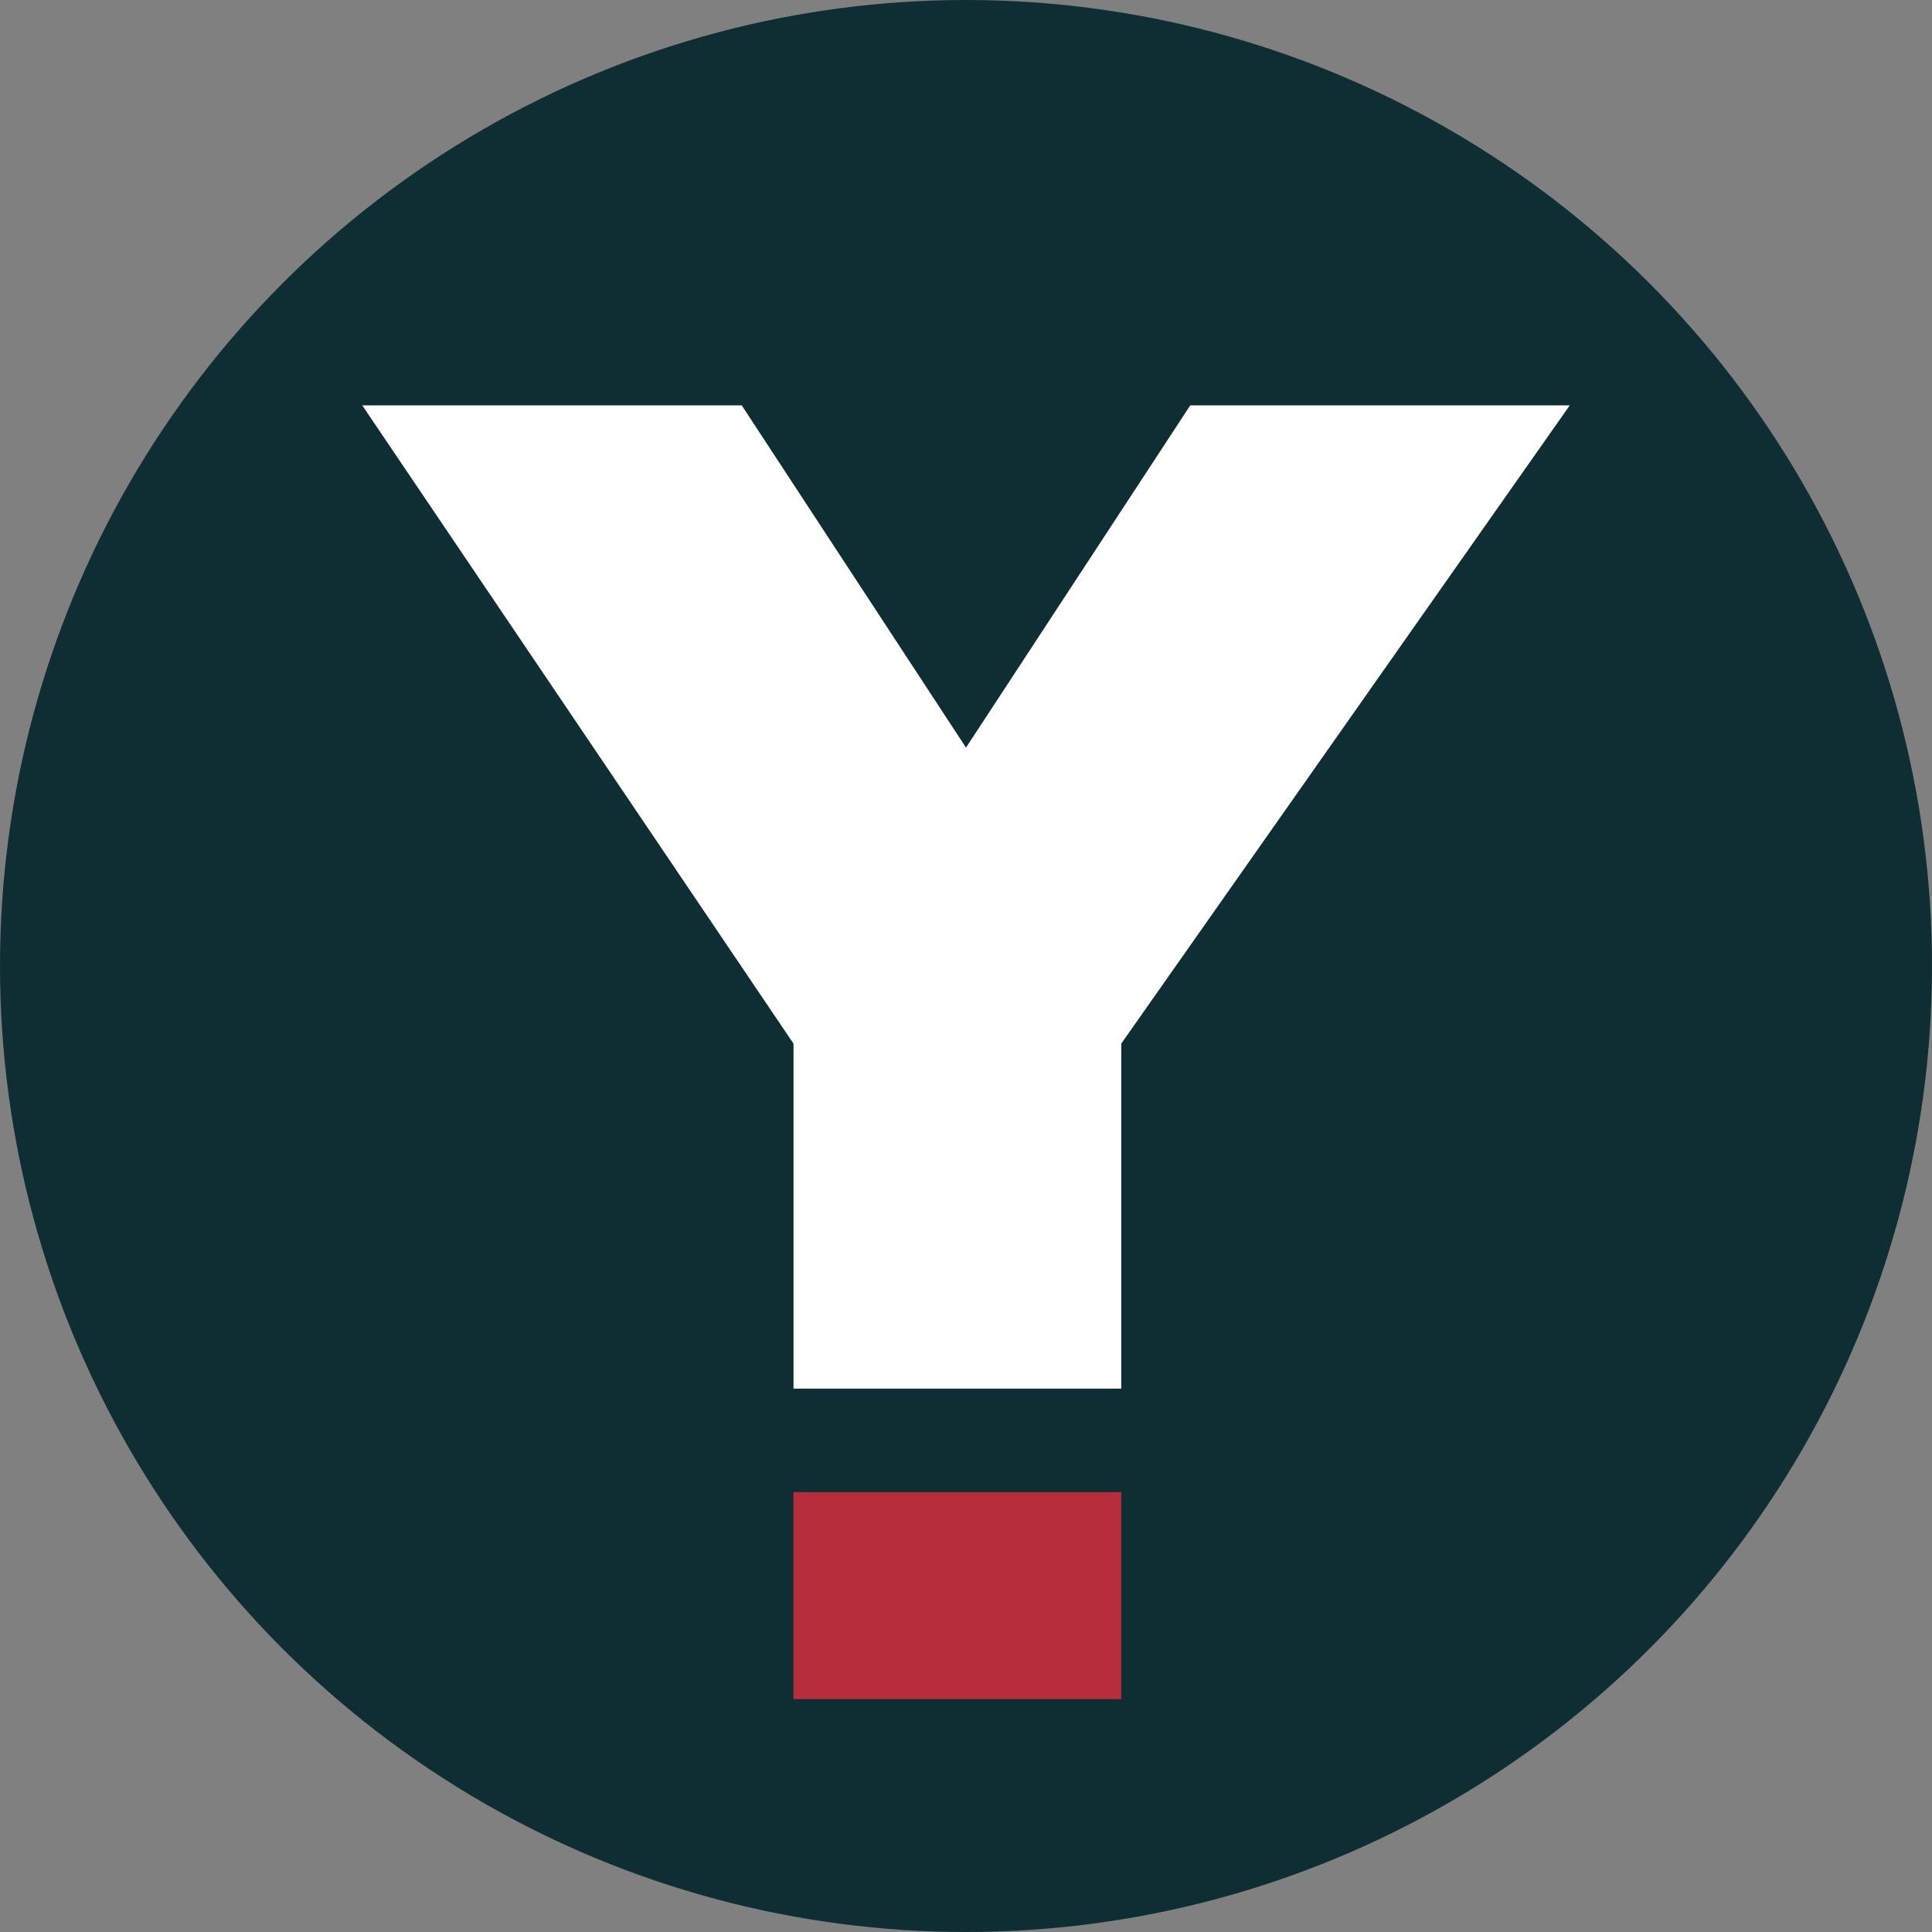
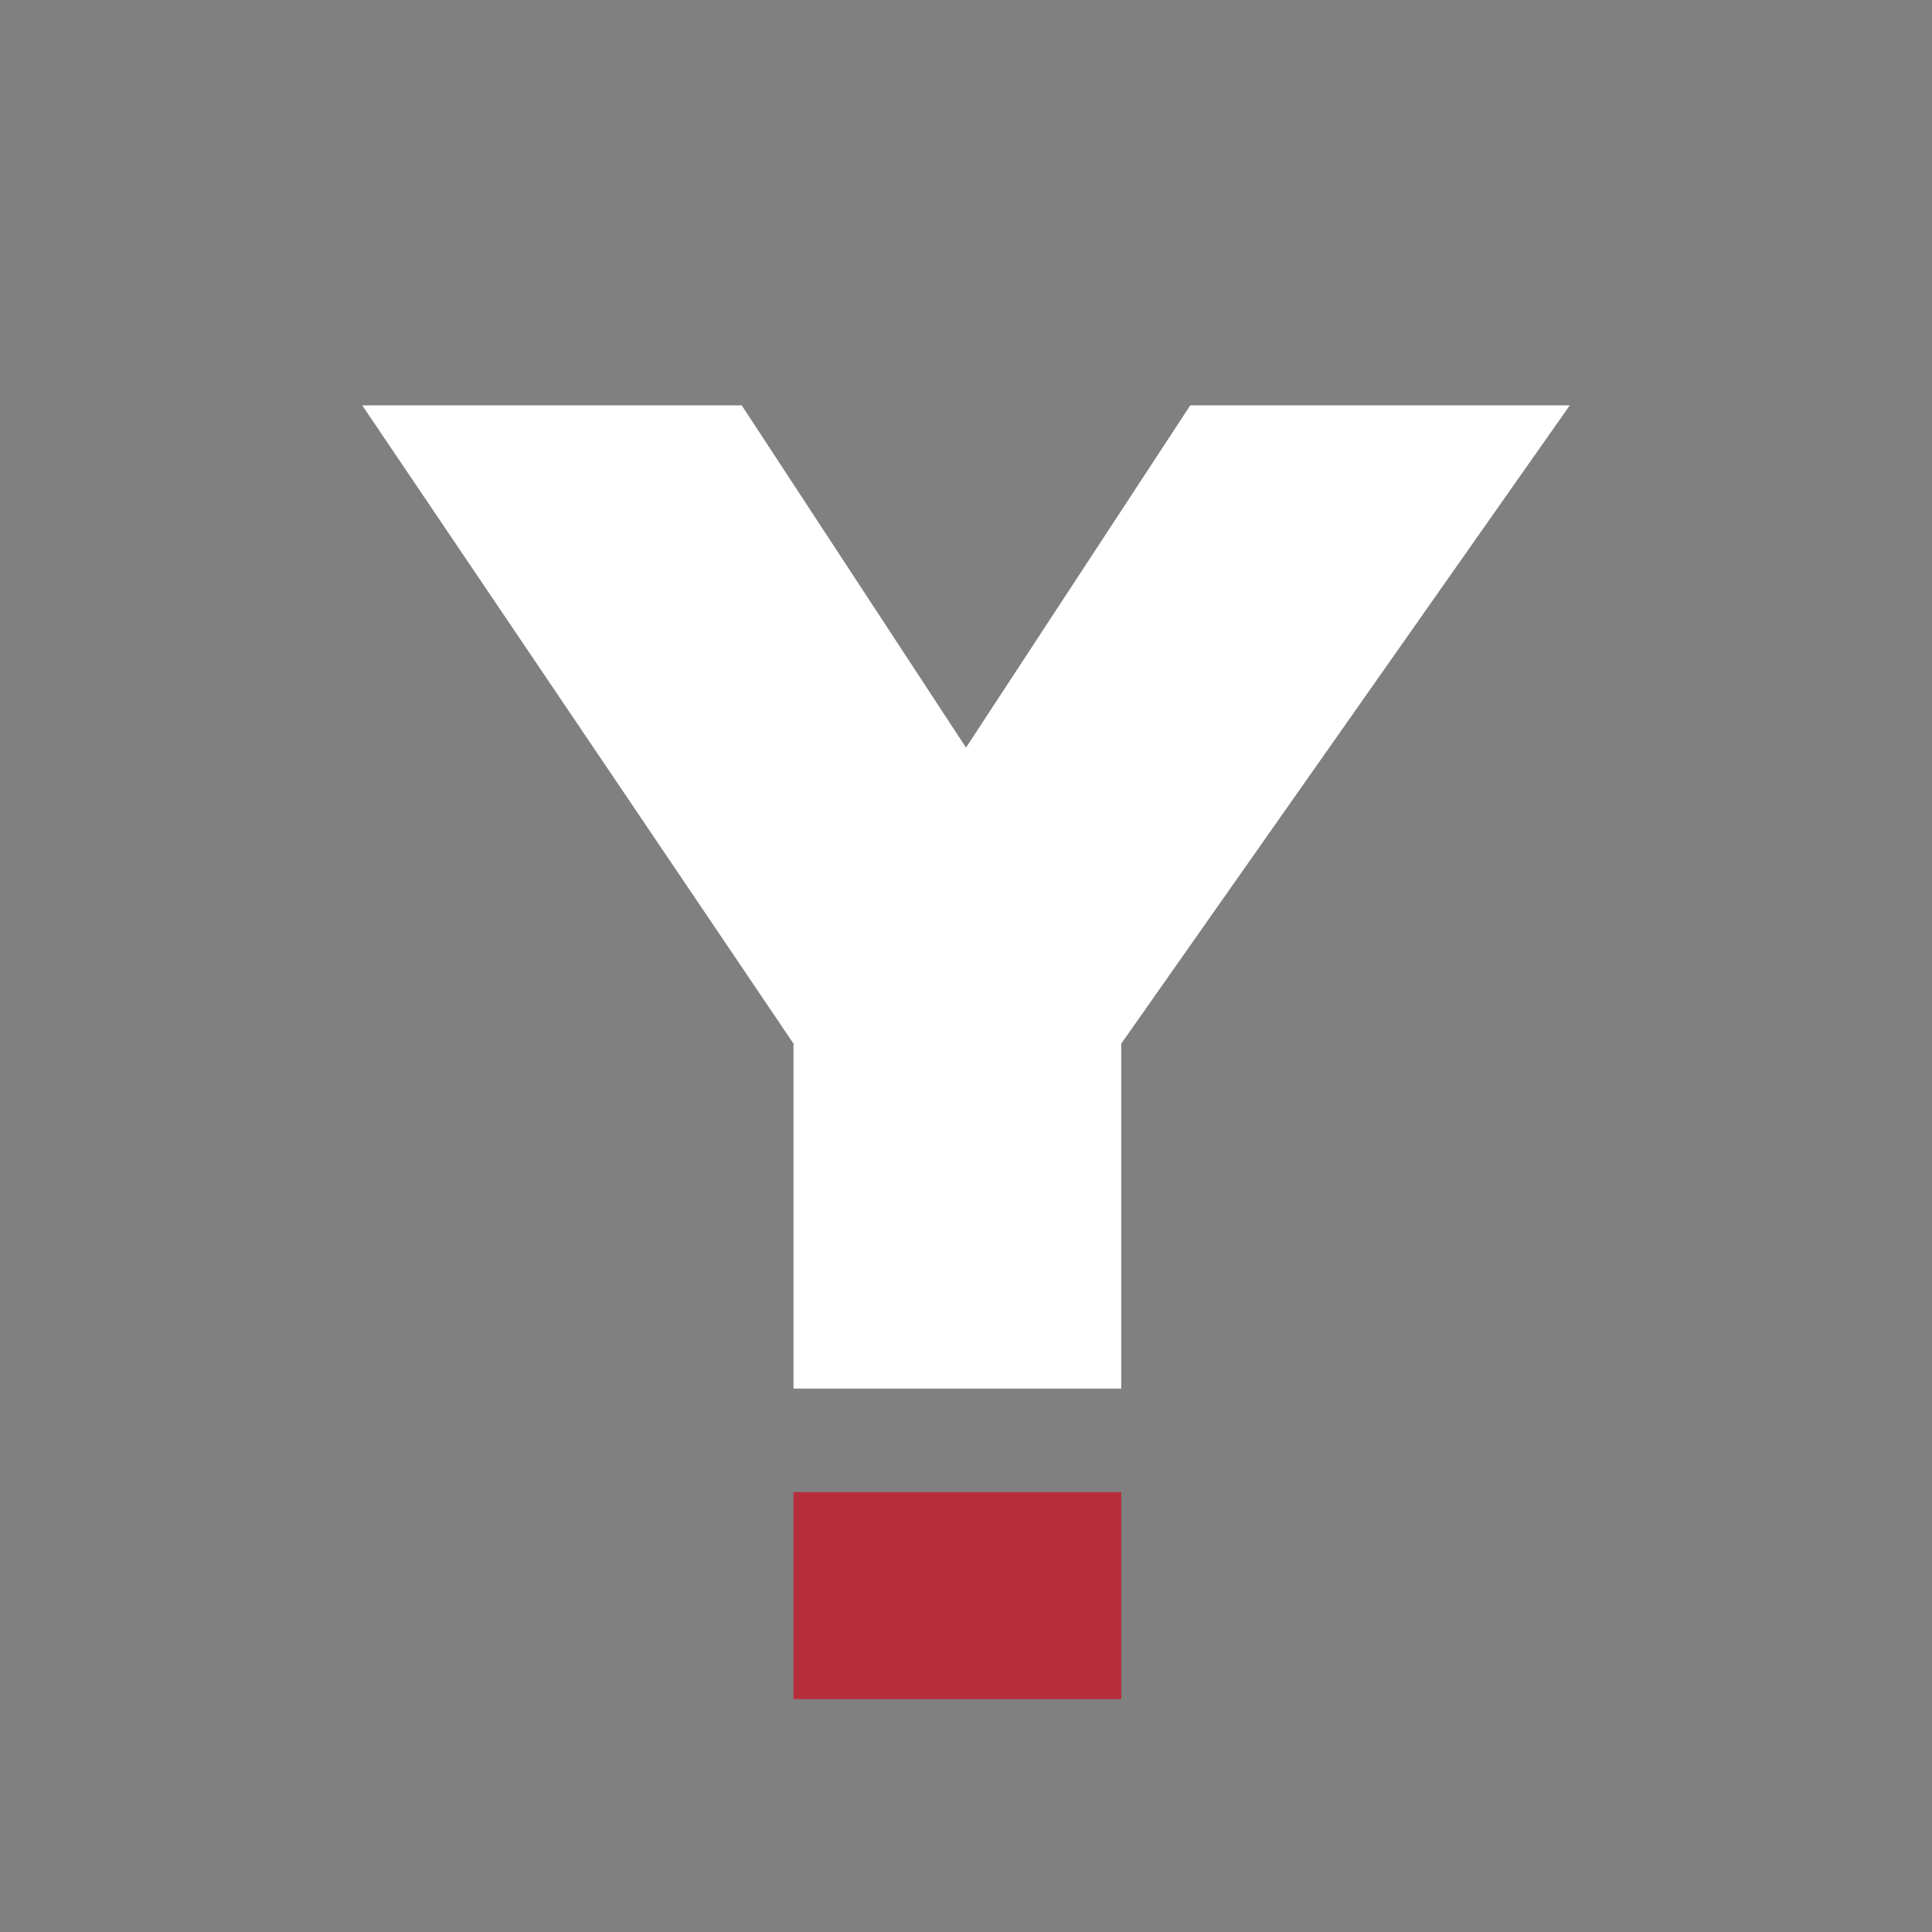
<svg xmlns="http://www.w3.org/2000/svg" id="Layer_1" data-name="Layer 1" viewBox="0 0 112 112">
  <rect x="0" y="0" width="112" height="112" fill="#808080" stroke="none" />
  <defs>
    <style>.cls-1{fill:#0f2e33;}.cls-2{fill:#fff;}.cls-3{fill:#b82d3b;}</style>
  </defs>
-   <circle class="cls-1" cx="56" cy="56" r="56" />
  <path class="cls-2" d="M46,60.5l-25-37H43L56,43.34,69,23.5H91l-26,37v20H46Z" transform="translate(0)" />
  <rect class="cls-3" x="46" y="86.5" width="19" height="12" />
</svg>